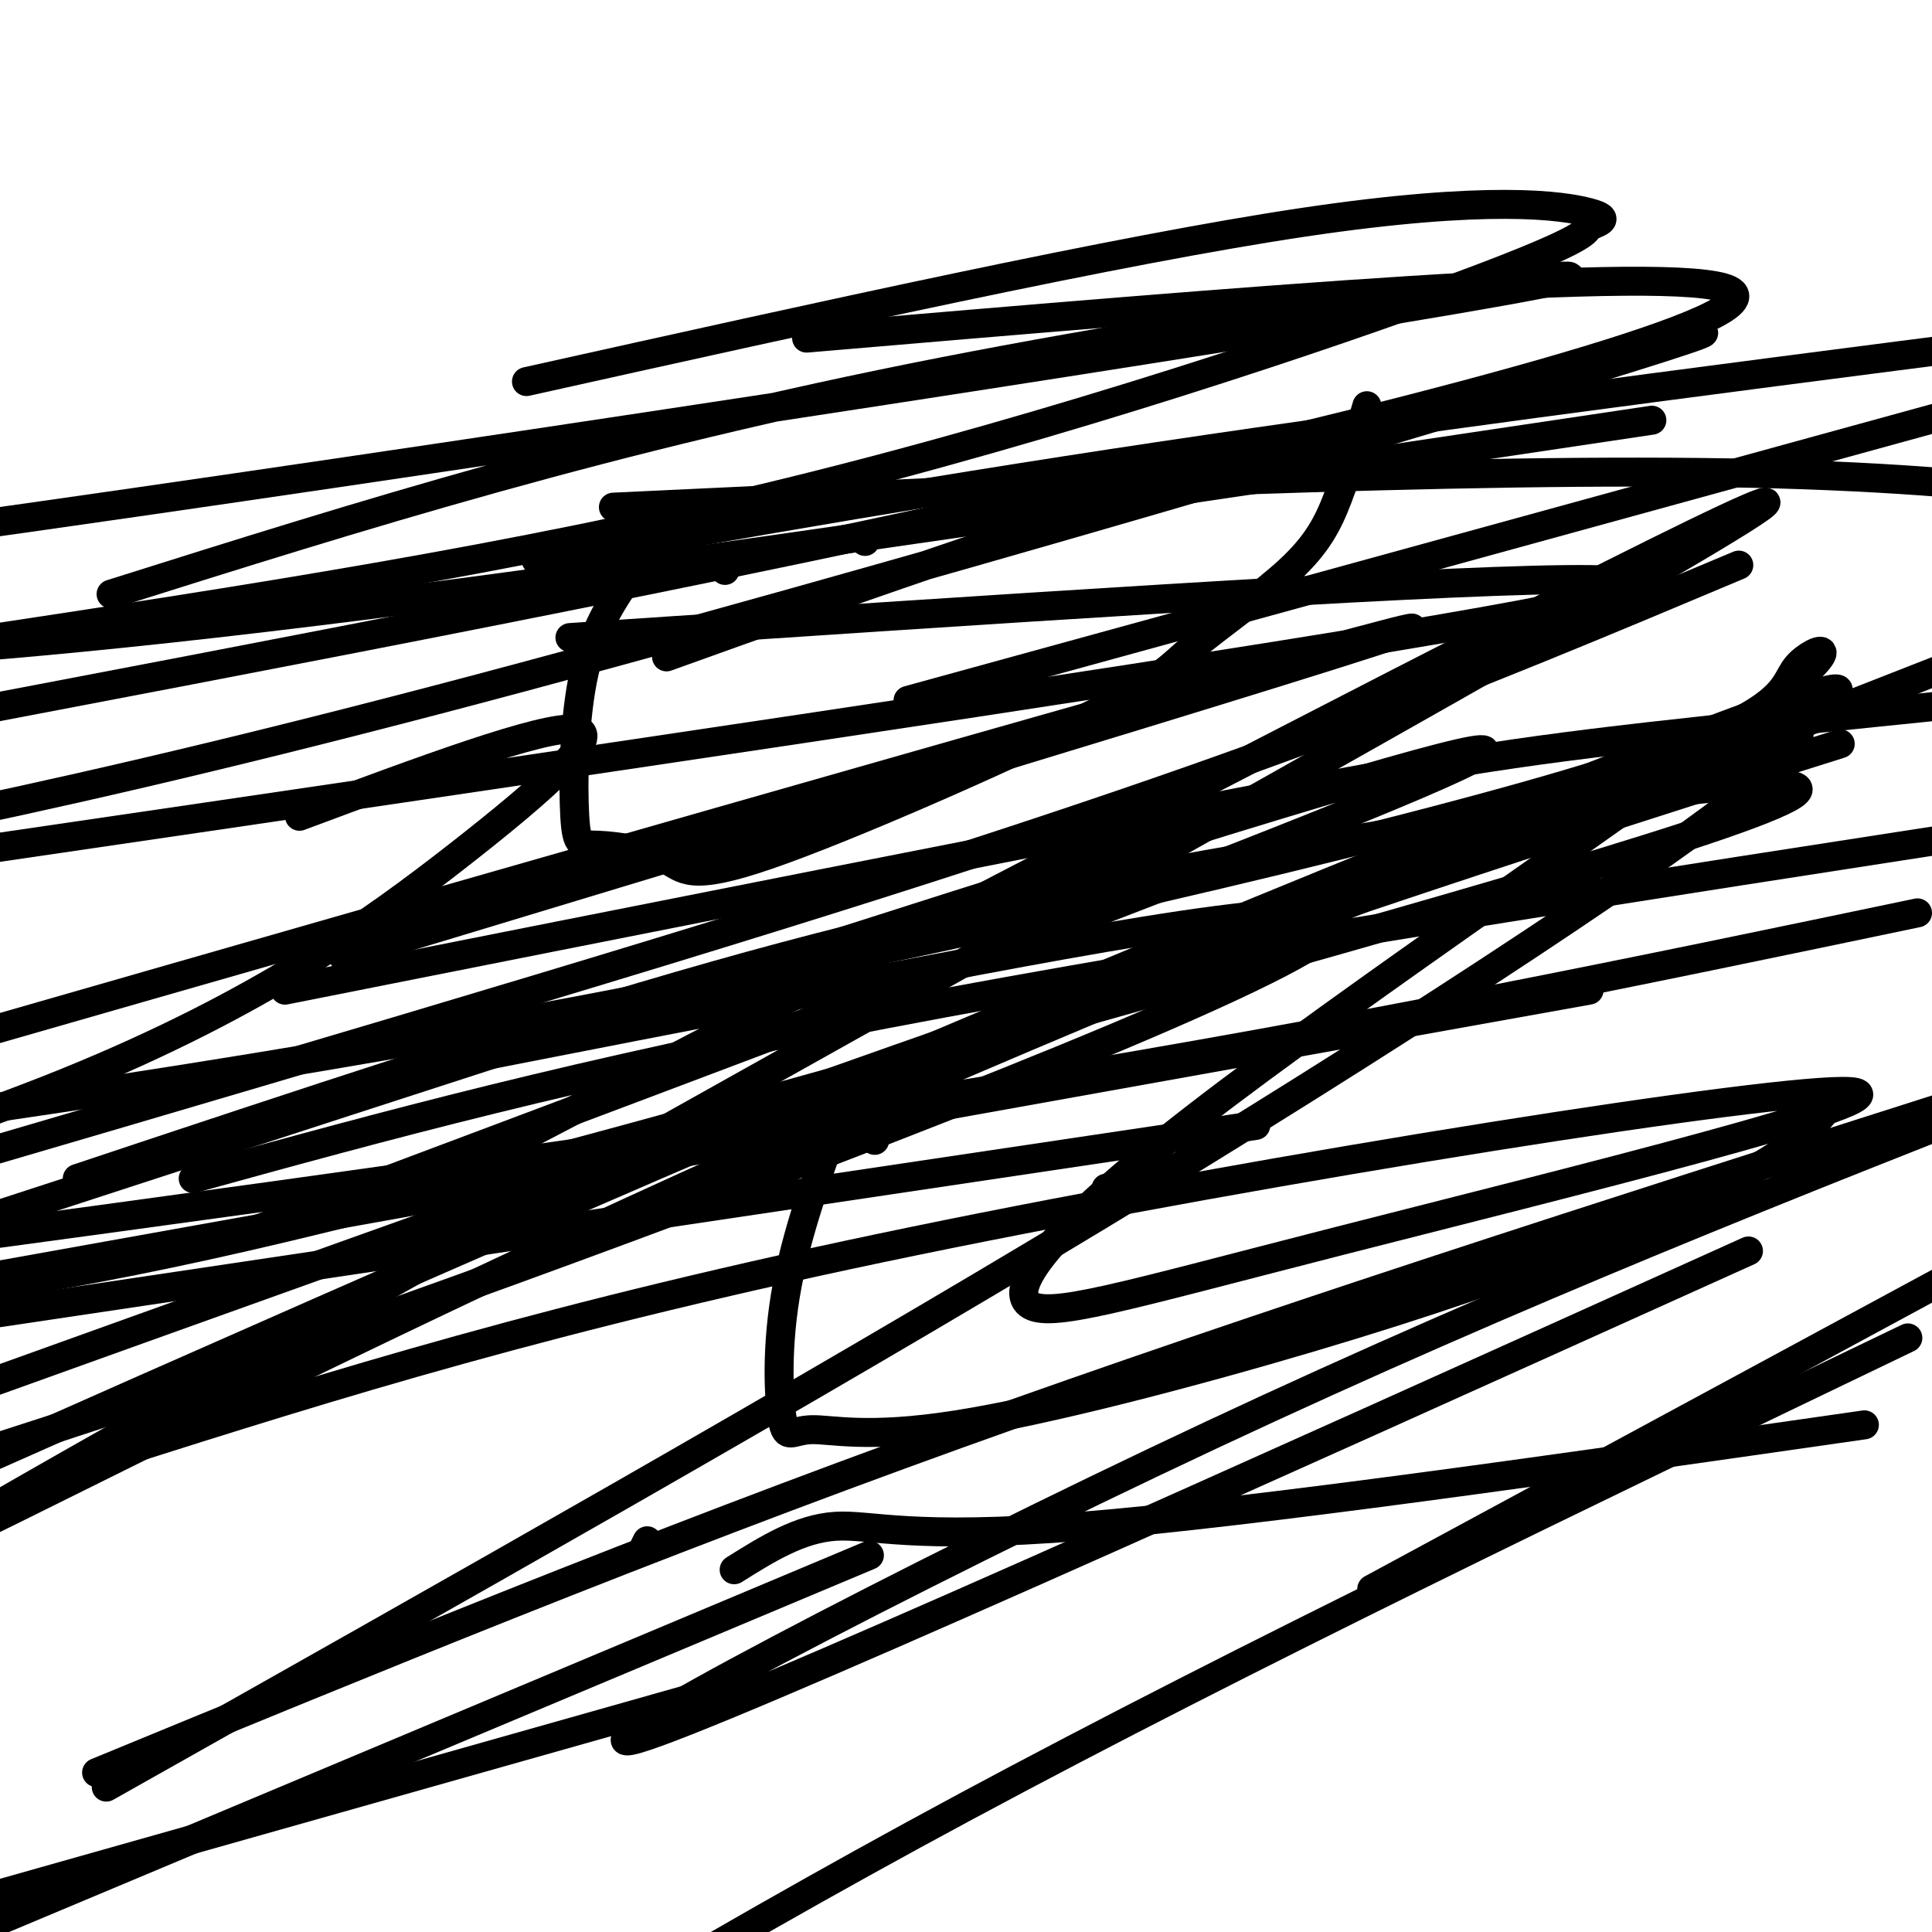
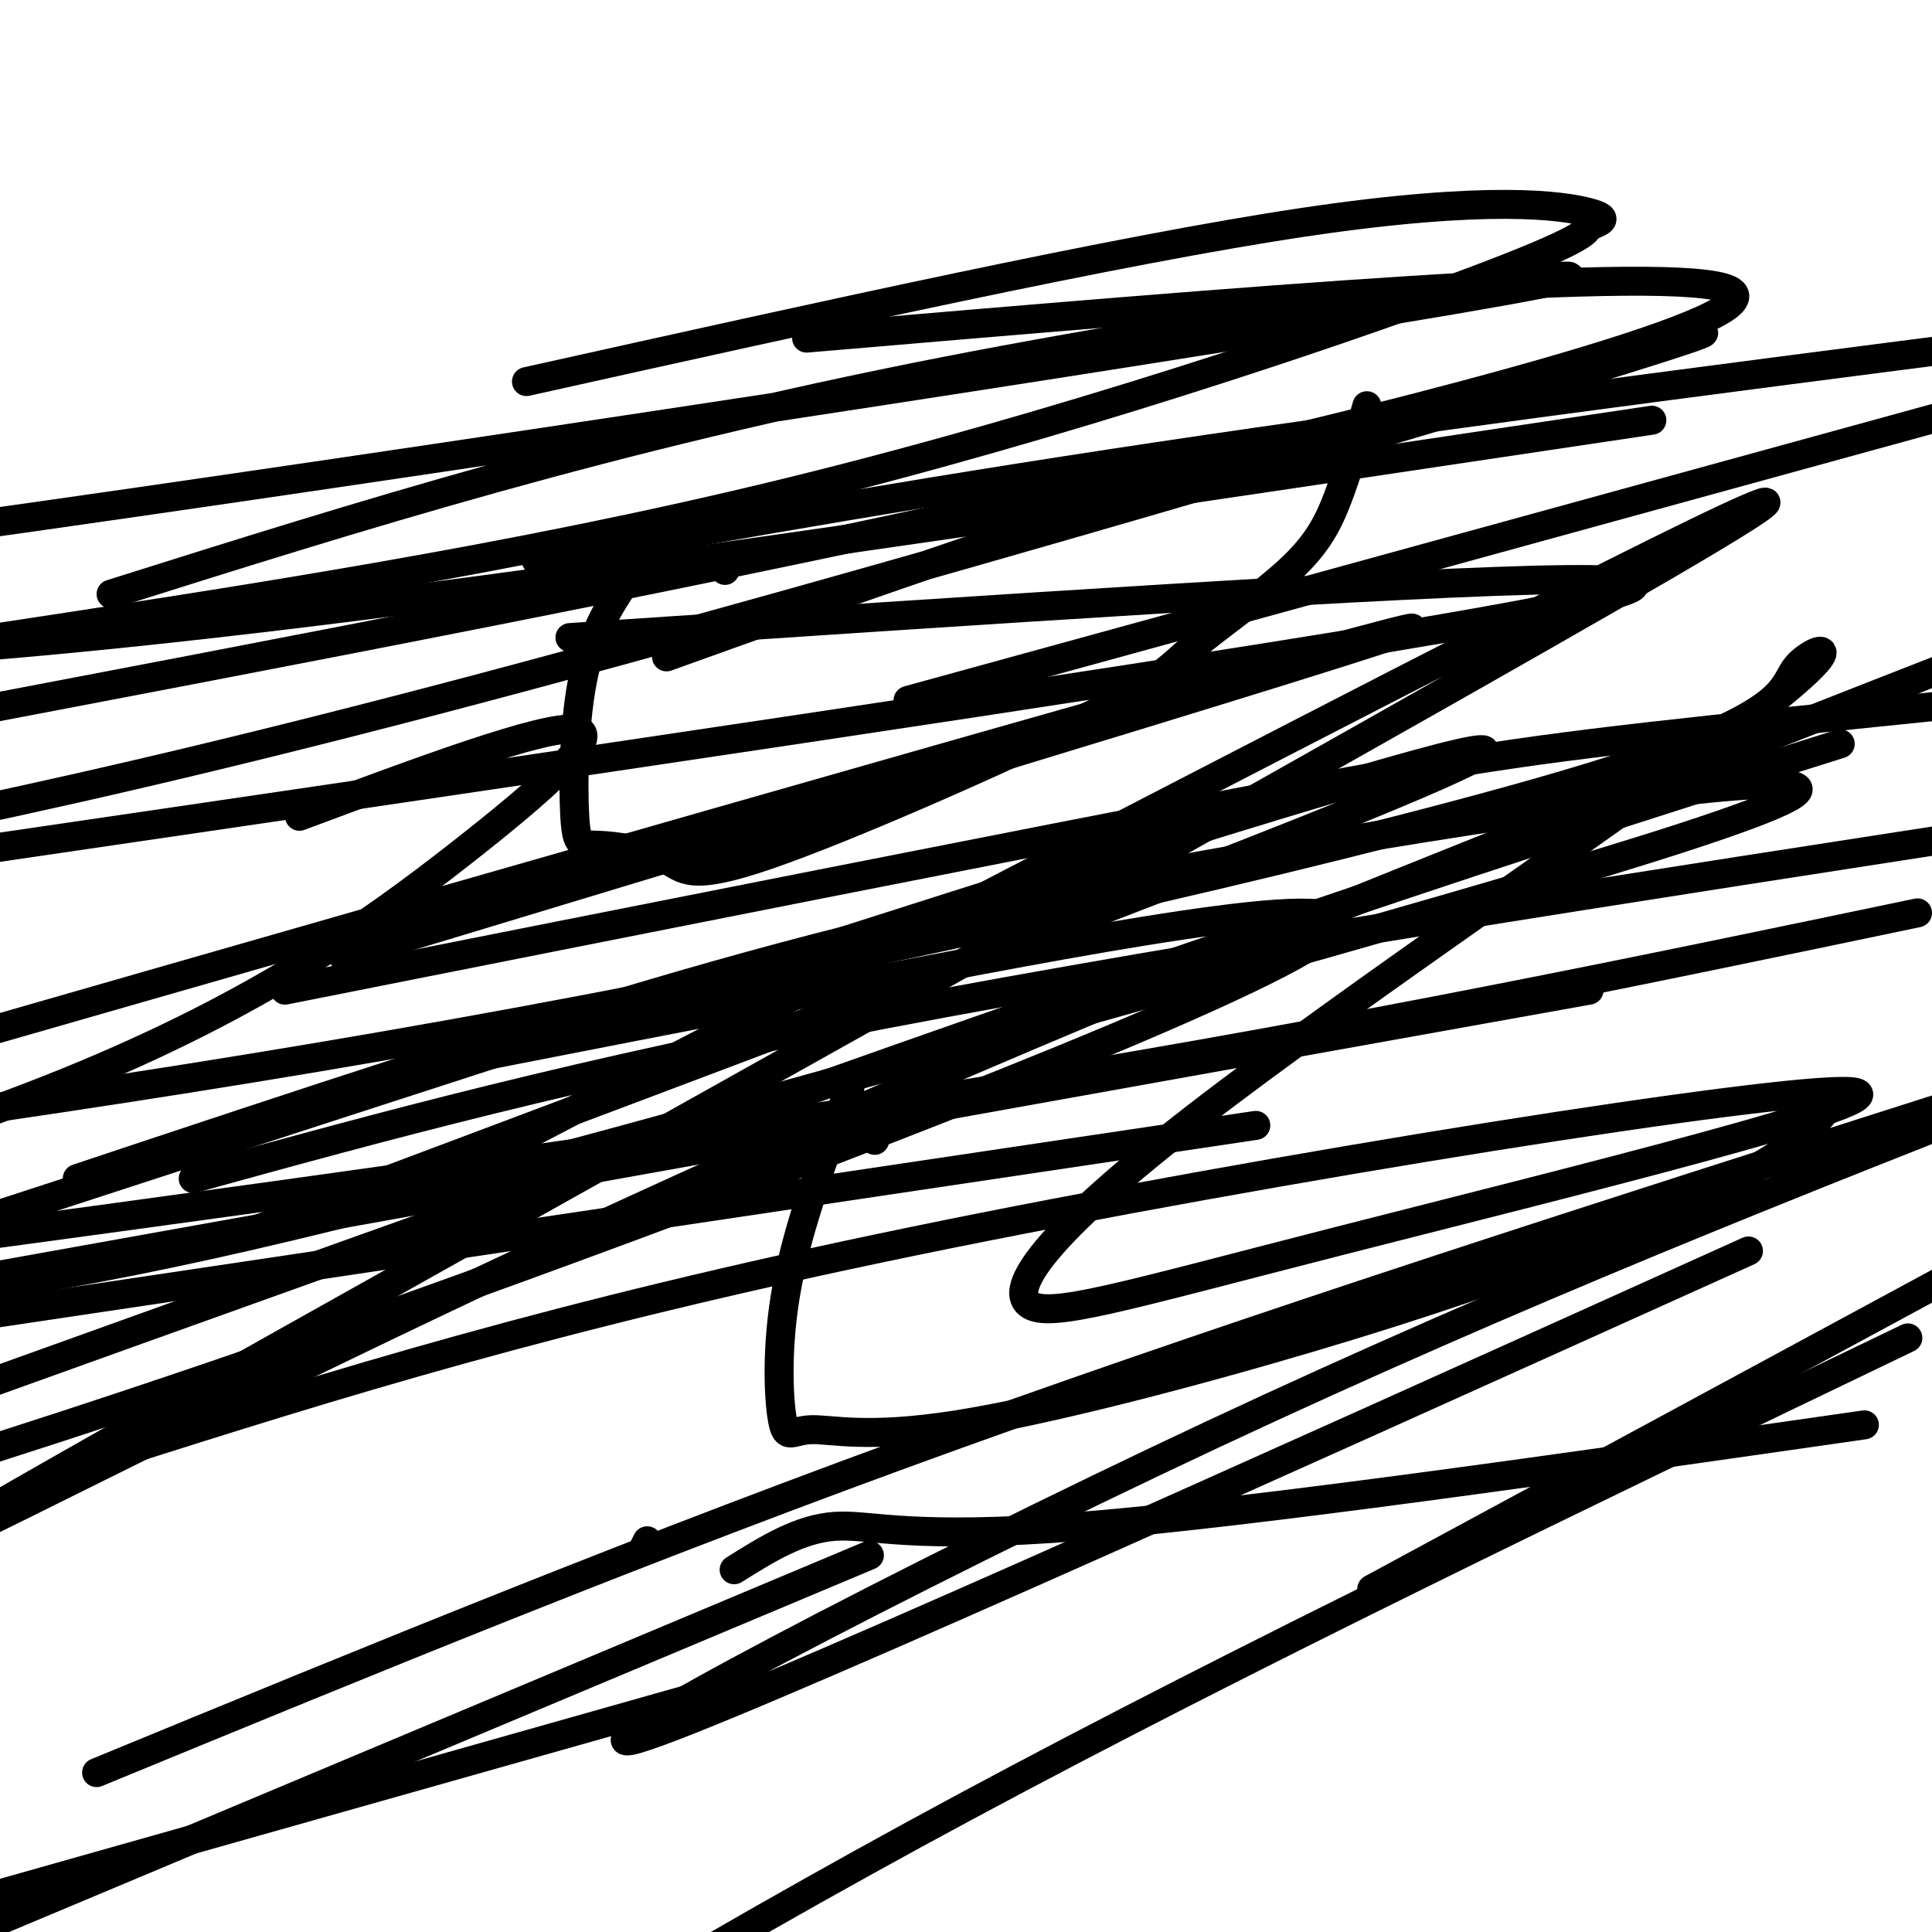
<svg xmlns="http://www.w3.org/2000/svg" viewBox="0 0 400 400" version="1.1">
  <g fill="none" stroke="#000000" stroke-width="6" stroke-linecap="round" stroke-linejoin="round">
    <path d="M150,118c0.000,0.000 0.100,0.100 0.1,0.1" />
-     <path d="M179,112c0.000,0.000 0.100,0.100 0.1,0.1" />
    <path d="M132,117c-4.374,6.071 -8.748,12.142 -11,22c-2.252,9.858 -2.381,23.504 -2,30c0.381,6.496 1.274,5.843 5,6c3.726,0.157 10.287,1.125 14,3c3.713,1.875 4.578,4.658 21,-1c16.422,-5.658 48.400,-19.756 65,-28c16.600,-8.244 17.821,-10.632 23,-15c5.179,-4.368 14.318,-10.714 20,-16c5.682,-5.286 7.909,-9.510 10,-15c2.091,-5.490 4.045,-12.245 6,-19" />
    <path d="M181,236c0.000,0.000 0.100,0.100 0.1,0.1" />
-     <path d="M229,246c0.000,0.000 0.100,0.100 0.1,0.1" />
    <path d="M176,225c-5.313,14.197 -10.627,28.394 -13,41c-2.373,12.606 -1.806,23.622 -1,28c0.806,4.378 1.850,2.118 6,2c4.150,-0.118 11.405,1.908 30,-1c18.595,-2.908 48.531,-10.748 73,-18c24.469,-7.252 43.473,-13.914 59,-20c15.527,-6.086 27.579,-11.596 35,-16c7.421,-4.404 10.210,-7.702 13,-11" />
    <path d="M134,319c0.000,0.000 -1.000,2.000 -1,2" />
    <path d="M152,325c6.800,-4.267 13.600,-8.533 21,-9c7.400,-0.467 15.400,2.867 51,0c35.600,-2.867 98.800,-11.933 162,-21" />
    <path d="M156,348c0.000,0.000 -237.000,67.000 -237,67" />
    <path d="M20,367c57.083,-23.500 114.167,-47.000 178,-70c63.833,-23.000 134.417,-45.500 205,-68" />
    <path d="M395,277c-68.500,32.917 -137.000,65.833 -195,97c-58.000,31.167 -105.500,60.583 -153,90" />
    <path d="M284,329c0.000,0.000 148.000,-80.000 148,-80" />
    <path d="M180,322c0.000,0.000 -224.000,94.000 -224,94" />
-     <path d="M22,370c71.908,-40.526 143.816,-81.052 205,-118c61.184,-36.948 111.643,-70.318 132,-86c20.357,-15.682 10.611,-13.678 14,-17c3.389,-3.322 19.912,-11.971 -10,-1c-29.912,10.971 -106.261,41.563 -194,79c-87.739,37.437 -186.870,81.718 -286,126" />
    <path d="M86,247c57.151,-29.821 114.303,-59.641 179,-93c64.697,-33.359 136.941,-70.256 80,-37c-56.941,33.256 -243.067,136.667 -318,179c-74.933,42.333 -38.674,23.590 7,1c45.674,-22.590 100.764,-49.026 166,-77c65.236,-27.974 140.618,-57.487 216,-87" />
    <path d="M381,154c-41.083,12.917 -82.167,25.833 -163,54c-80.833,28.167 -201.417,71.583 -322,115" />
    <path d="M52,255c142.500,-53.500 285.000,-107.000 250,-99c-35.000,8.000 -247.500,77.500 -460,147" />
    <path d="M71,198c123.167,-37.250 246.333,-74.500 217,-67c-29.333,7.500 -211.167,59.750 -393,112" />
    <path d="M138,136c35.619,-12.792 71.238,-25.583 122,-41c50.762,-15.417 116.667,-33.458 84,-23c-32.667,10.458 -163.905,49.417 -254,73c-90.095,23.583 -139.048,31.792 -188,40" />
    <path d="M118,132c86.911,-5.822 173.822,-11.644 206,-12c32.178,-0.356 9.622,4.756 -61,16c-70.622,11.244 -189.311,28.622 -308,46" />
    <path d="M109,79c61.350,-13.649 122.699,-27.297 161,-33c38.301,-5.703 53.553,-3.459 59,-2c5.447,1.459 1.089,2.133 0,3c-1.089,0.867 1.091,1.926 -26,12c-27.091,10.074 -83.455,29.164 -140,43c-56.545,13.836 -113.273,22.418 -170,31" />
    <path d="M23,123c51.518,-16.244 103.036,-32.488 172,-46c68.964,-13.512 155.375,-24.292 123,-18c-32.375,6.292 -183.536,29.655 -290,45c-106.464,15.345 -168.232,22.673 -230,30" />
    <path d="M167,70c90.000,-7.667 180.000,-15.333 191,-10c11.000,5.333 -57.000,23.667 -134,41c-77.000,17.333 -163.000,33.667 -249,50" />
    <path d="M111,116c41.667,-7.417 83.333,-14.833 139,-23c55.667,-8.167 125.333,-17.083 195,-26" />
    <path d="M342,87c-99.250,14.833 -198.500,29.667 -264,38c-65.500,8.333 -97.250,10.167 -129,12" />
-     <path d="M127,105c88.250,-4.167 176.500,-8.333 236,-7c59.500,1.333 90.250,8.167 121,15" />
    <path d="M362,259c-106.422,48.000 -212.844,96.000 -230,101c-17.156,5.000 54.956,-33.000 119,-63c64.044,-30.000 120.022,-52.000 176,-74" />
    <path d="M260,233c0.000,0.000 -369.000,55.000 -369,55" />
    <path d="M16,244c46.353,-15.443 92.706,-30.885 132,-42c39.294,-11.115 71.529,-17.901 119,-26c47.471,-8.099 110.178,-17.511 105,-12c-5.178,5.511 -78.240,25.945 -146,45c-67.760,19.055 -130.217,36.730 -175,47c-44.783,10.270 -71.891,13.135 -99,16" />
    <path d="M40,244c39.250,-10.833 78.500,-21.667 143,-34c64.500,-12.333 154.250,-26.167 244,-40" />
    <path d="M329,205c0.000,0.000 -396.000,71.000 -396,71" />
    <path d="M88,221c27.274,-5.345 54.548,-10.690 98,-19c43.452,-8.310 103.083,-19.583 88,-8c-15.083,11.583 -104.881,46.024 -168,69c-63.119,22.976 -99.560,34.488 -136,46" />
    <path d="M24,301c45.082,-14.290 90.164,-28.580 165,-44c74.836,-15.420 179.426,-31.969 194,-31c14.574,0.969 -60.868,19.454 -106,31c-45.132,11.546 -59.956,16.151 -64,13c-4.044,-3.151 2.690,-14.057 35,-39c32.310,-24.943 90.196,-63.921 114,-82c23.804,-18.079 13.525,-15.258 10,-11c-3.525,4.258 -0.295,9.954 -43,23c-42.705,13.046 -131.344,33.442 -208,48c-76.656,14.558 -141.328,23.279 -206,32" />
    <path d="M62,169c25.298,-9.429 50.595,-18.857 57,-18c6.405,0.857 -6.083,12.000 -24,26c-17.917,14.000 -41.262,30.857 -81,47c-39.738,16.143 -95.869,31.571 -152,47" />
    <path d="M59,205c76.467,-15.178 152.933,-30.356 198,-39c45.067,-8.644 58.733,-10.756 98,-15c39.267,-4.244 104.133,-10.622 169,-17" />
    <path d="M397,189c-57.417,12.000 -114.833,24.000 -188,36c-73.167,12.000 -162.083,24.000 -251,36" />
    <path d="M188,145c0.000,0.000 262.000,-72.000 262,-72" />
-     <path d="M360,117c-27.044,11.378 -54.089,22.756 -87,35c-32.911,12.244 -71.689,25.356 -136,45c-64.311,19.644 -154.156,45.822 -244,72" />
  </g>
</svg>